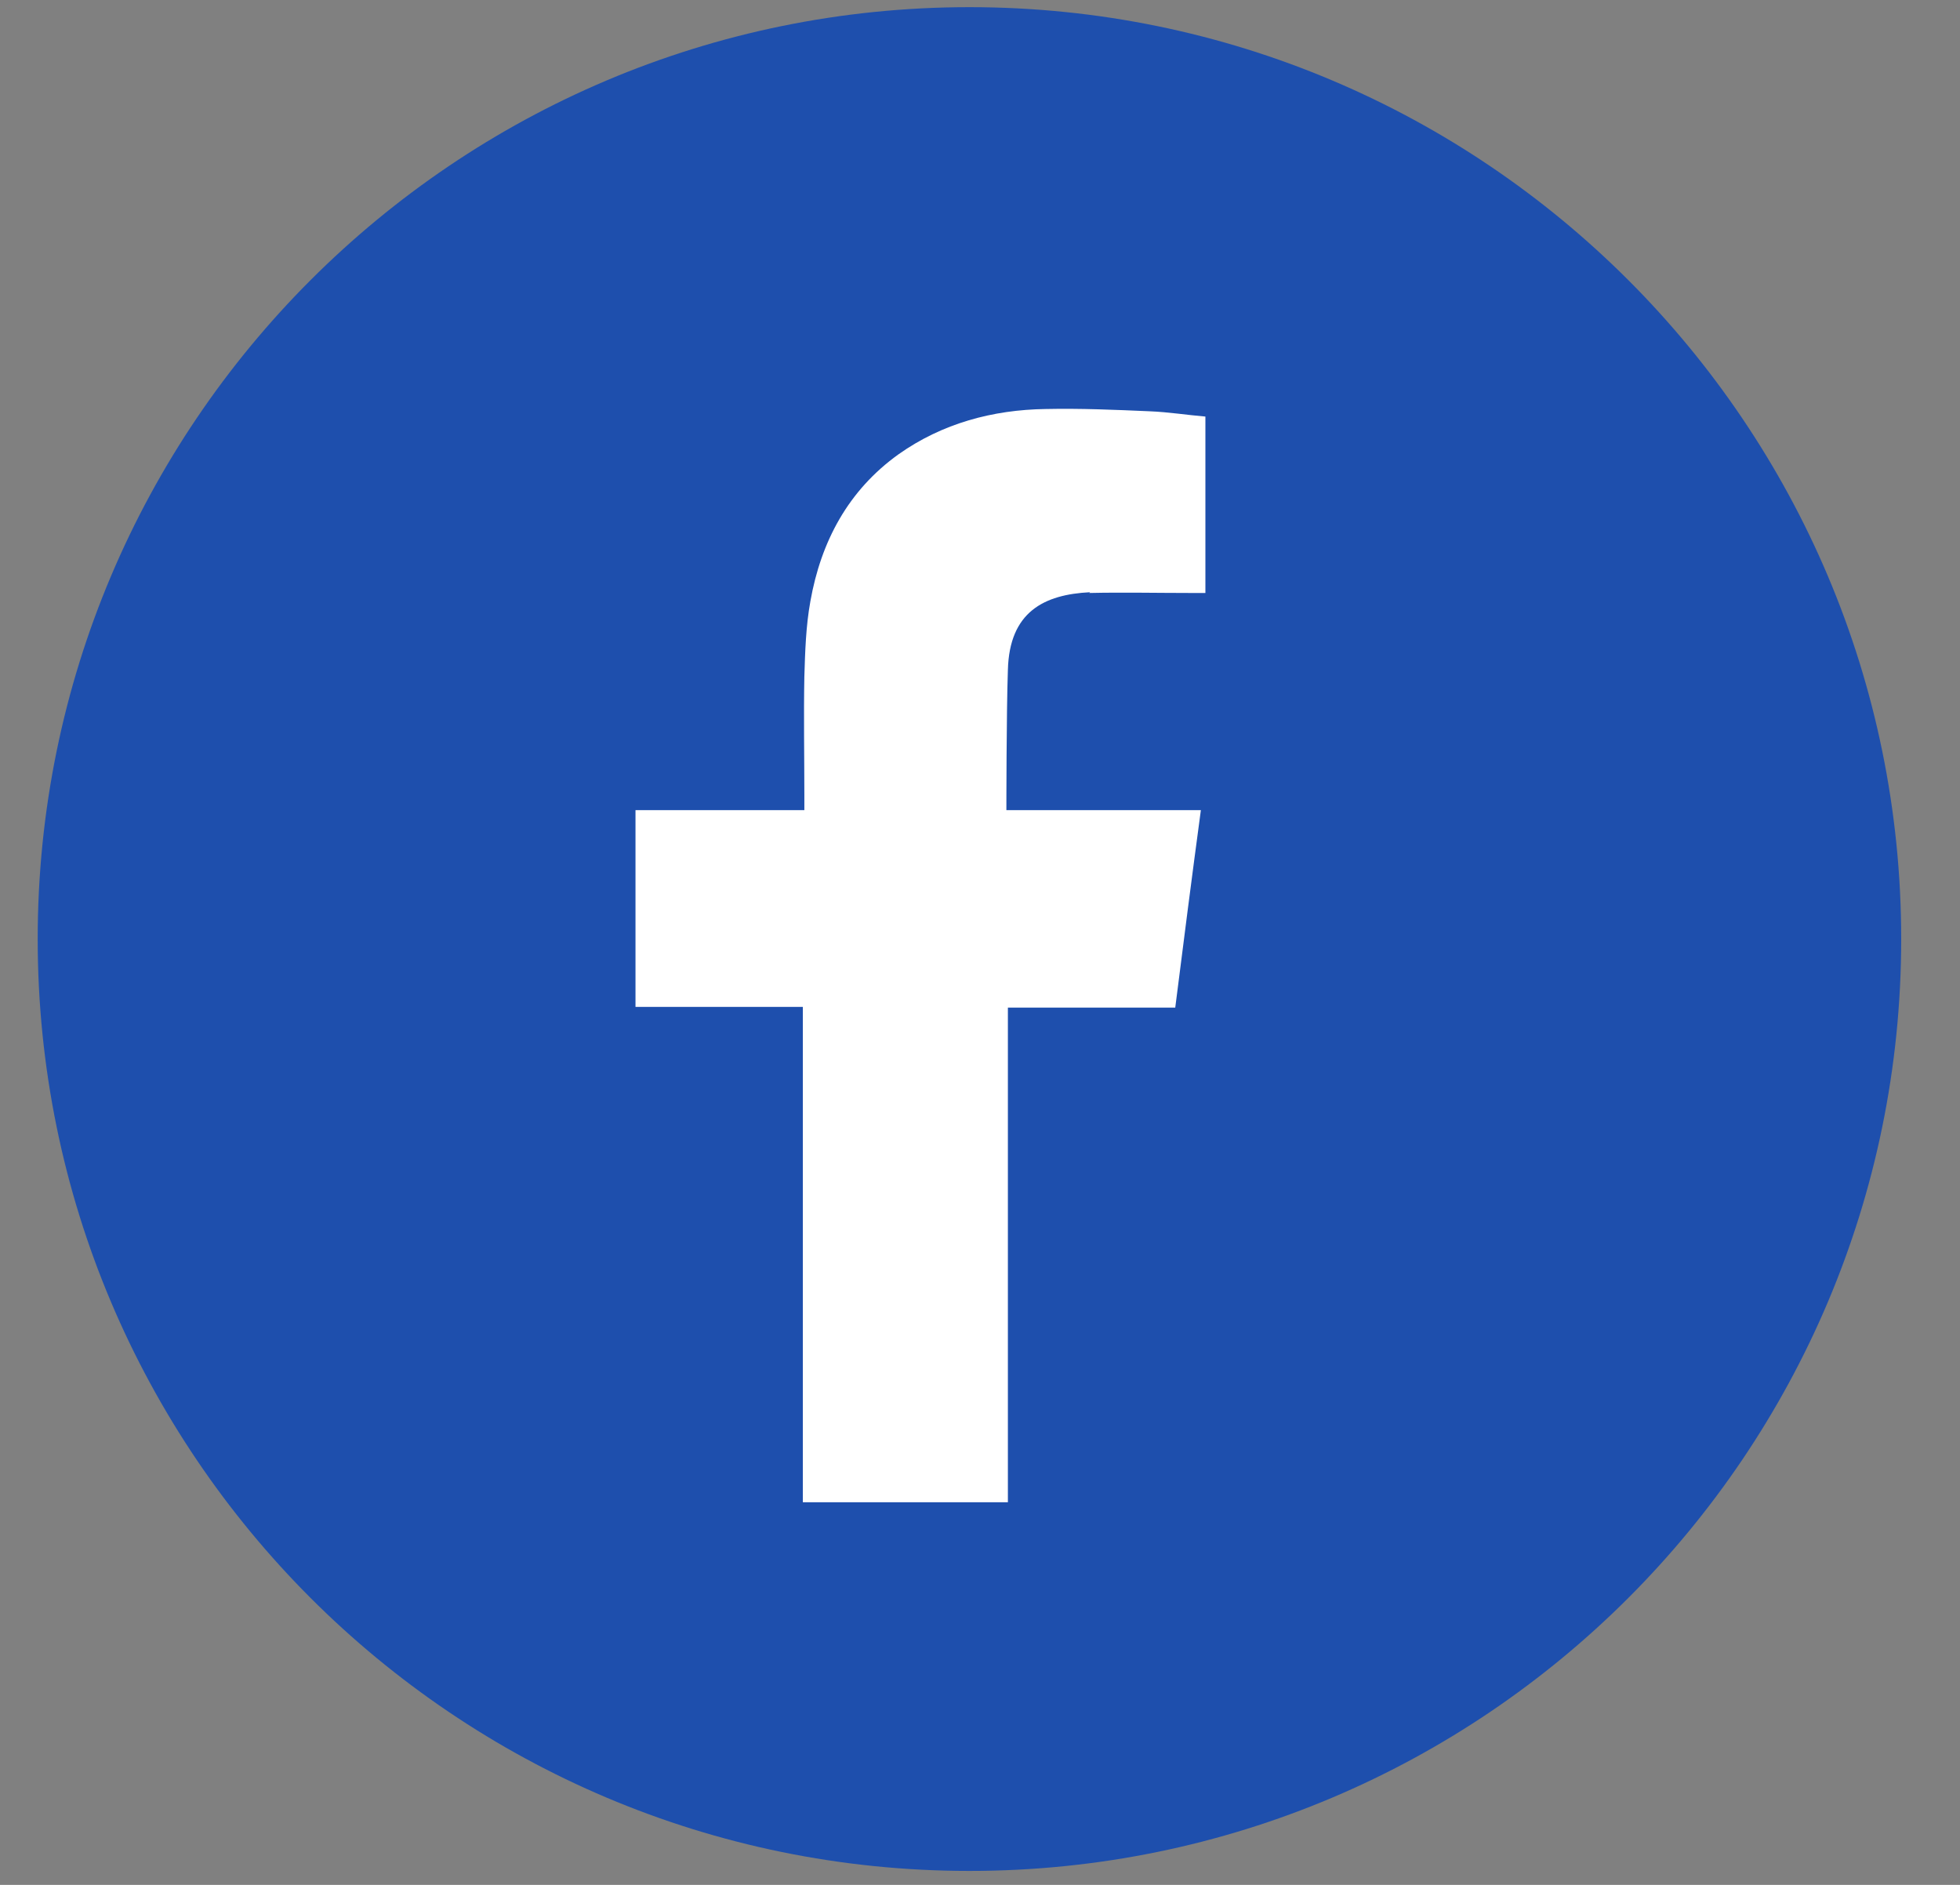
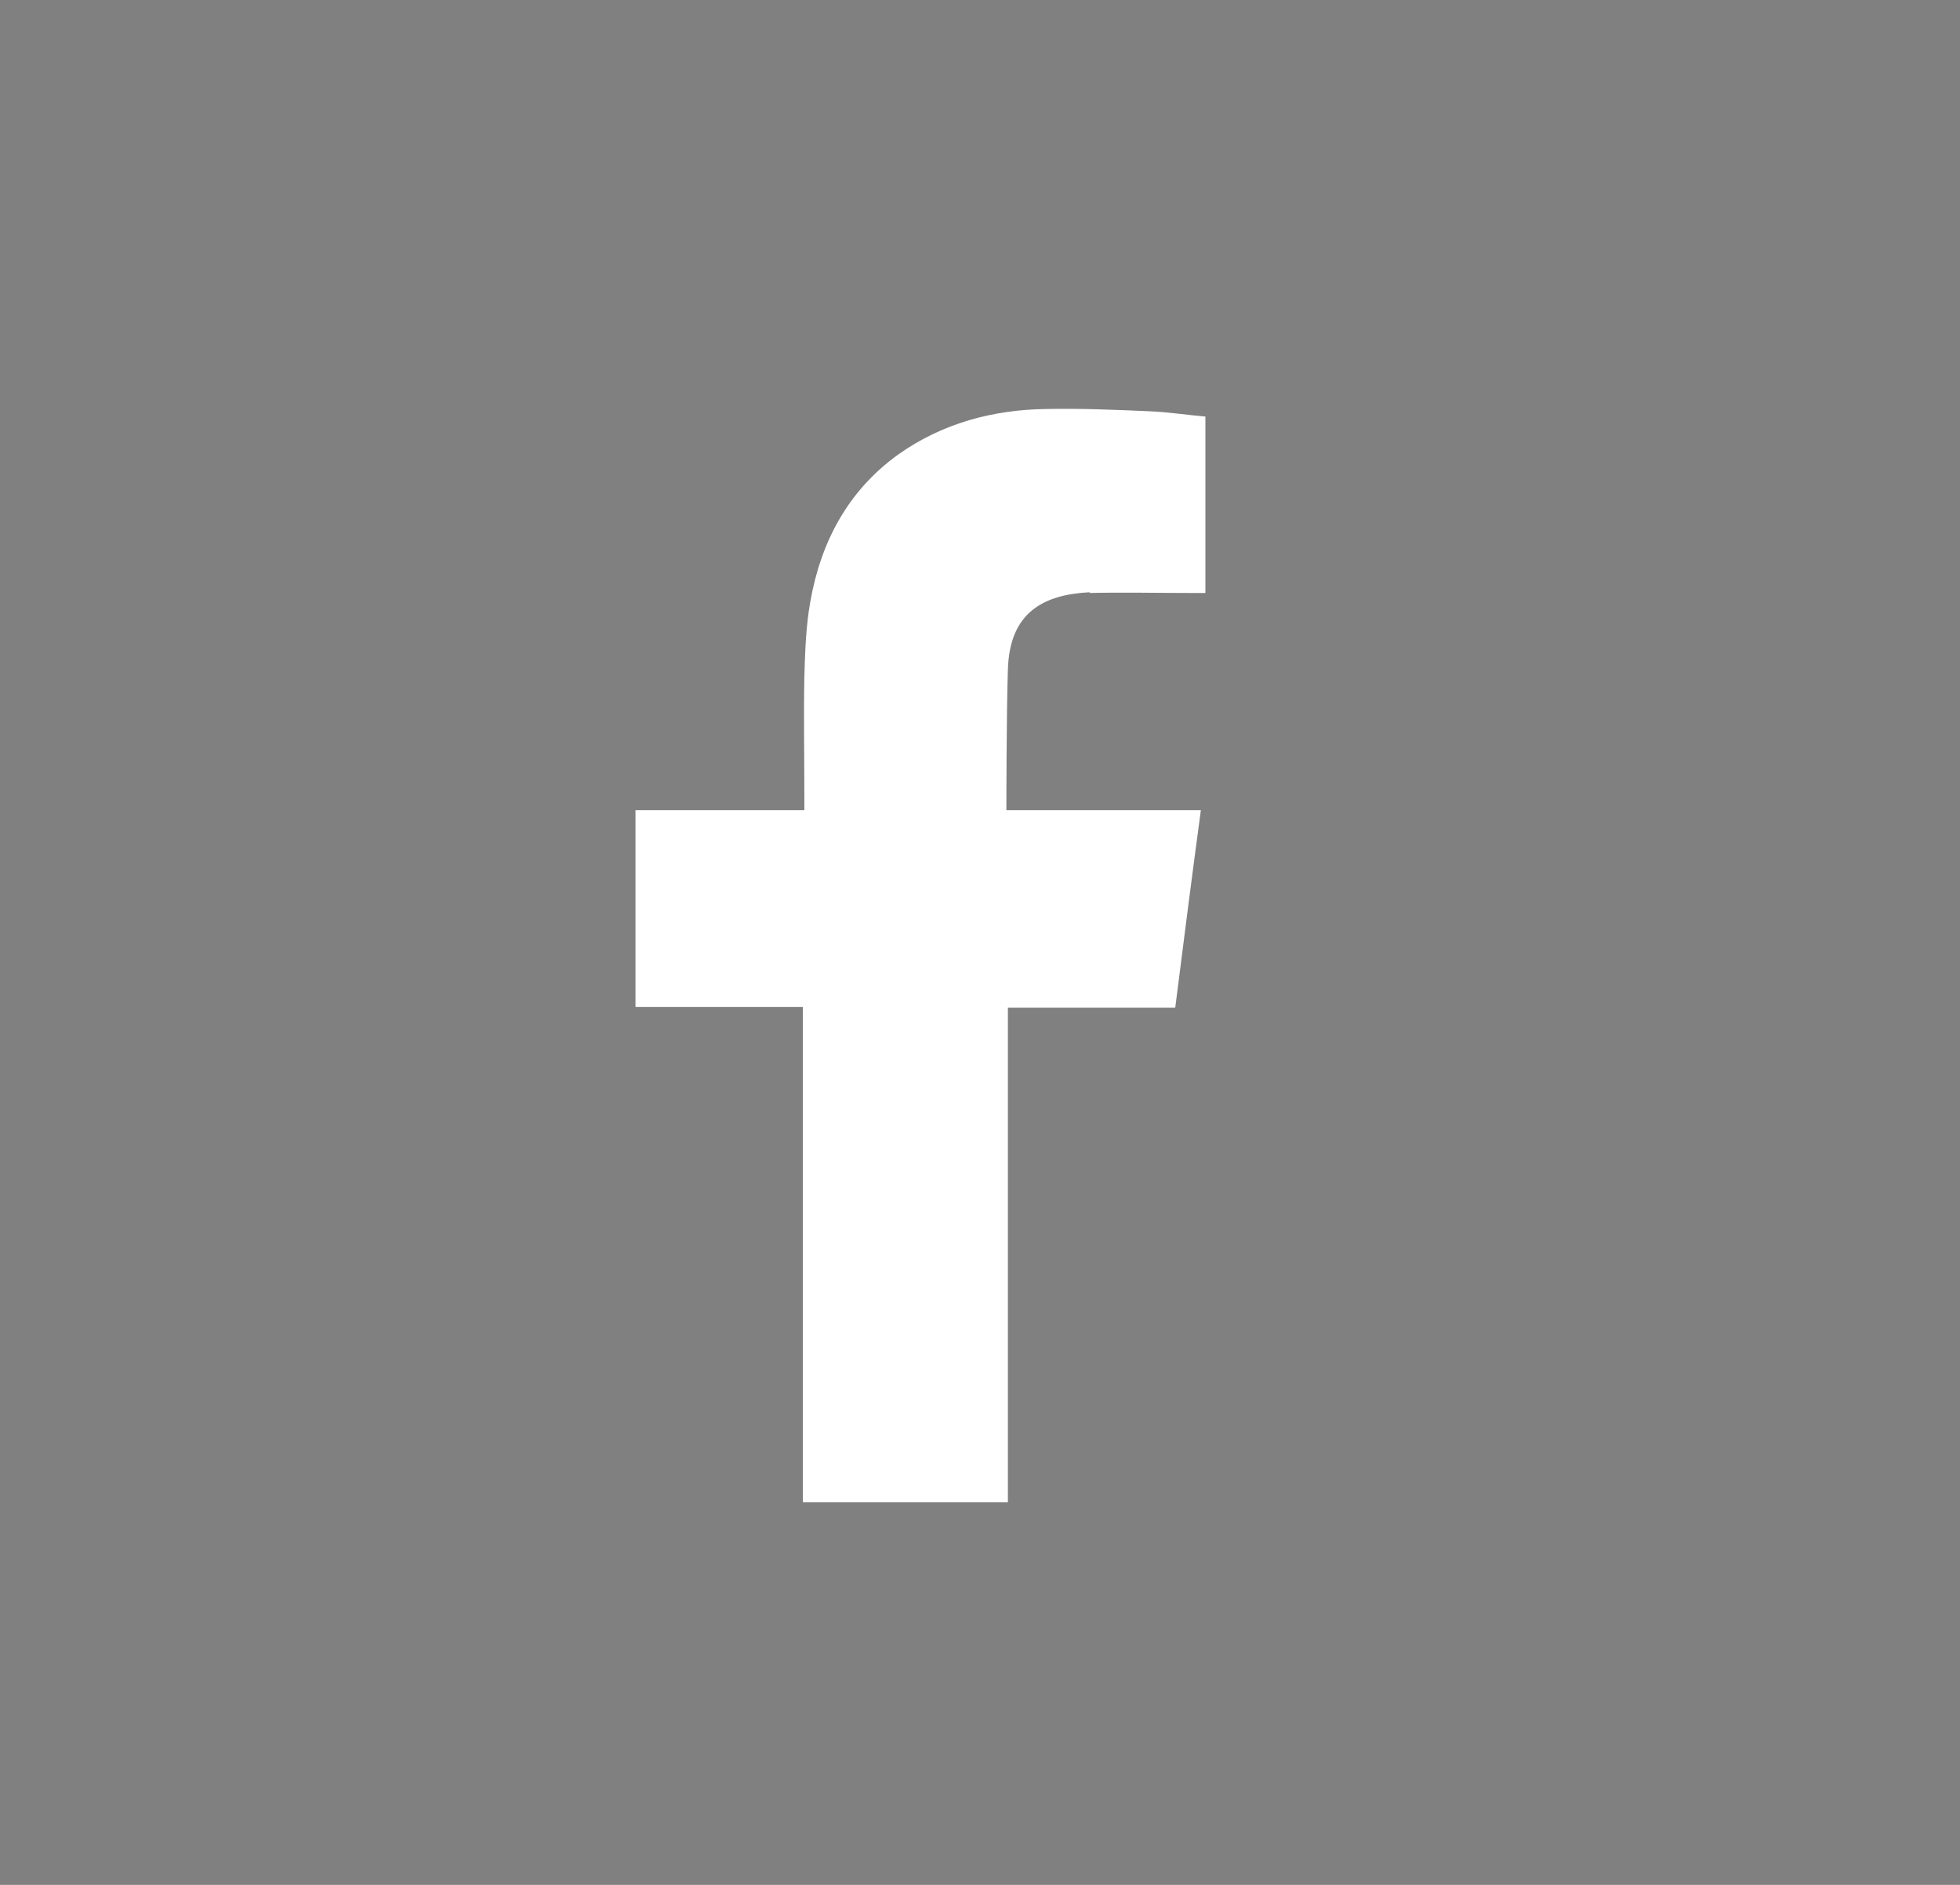
<svg xmlns="http://www.w3.org/2000/svg" width="26" height="25" viewBox="0 0 26 25" fill="none">
  <rect x="0" y="0" width="26" height="25" fill="#808080" stroke="none" />
-   <path d="M12.86 24.815C19.686 24.815 25.22 19.281 25.22 12.455C25.22 5.628 19.686 0.095 12.86 0.095C6.034 0.095 0.5 5.628 0.5 12.455C0.5 19.281 6.034 24.815 12.86 24.815Z" fill="#1E4FAD" />
-   <path fill-rule="evenodd" clip-rule="evenodd" d="M14.45 7.865C14.9 7.855 15.35 7.865 15.8 7.865H15.99V5.525C15.75 5.505 15.5 5.465 15.25 5.455C14.79 5.435 14.33 5.415 13.87 5.425C13.17 5.435 12.5 5.615 11.92 6.025C11.25 6.505 10.89 7.185 10.75 7.975C10.69 8.305 10.68 8.645 10.67 8.975C10.66 9.495 10.67 10.025 10.67 10.545V10.745H8.43V13.355H10.65V19.925H13.37V13.365H15.59C15.7 12.495 15.81 11.635 15.93 10.745C15.75 10.745 15.59 10.745 15.43 10.745C14.8 10.745 13.35 10.745 13.35 10.745C13.35 10.745 13.35 9.455 13.37 8.885C13.39 8.115 13.85 7.885 14.46 7.855L14.45 7.865Z" fill="white" />
+   <path fill-rule="evenodd" clip-rule="evenodd" d="M14.45 7.865C14.9 7.855 15.35 7.865 15.8 7.865H15.99V5.525C15.75 5.505 15.5 5.465 15.25 5.455C14.79 5.435 14.33 5.415 13.87 5.425C13.17 5.435 12.5 5.615 11.92 6.025C11.25 6.505 10.89 7.185 10.75 7.975C10.69 8.305 10.68 8.645 10.67 8.975C10.66 9.495 10.67 10.025 10.67 10.545V10.745H8.43V13.355H10.65V19.925H13.37V13.365H15.59C15.7 12.495 15.81 11.635 15.93 10.745C15.75 10.745 15.59 10.745 15.43 10.745C14.8 10.745 13.35 10.745 13.35 10.745C13.35 10.745 13.35 9.455 13.37 8.885C13.39 8.115 13.85 7.885 14.46 7.855L14.45 7.865" fill="white" />
</svg>